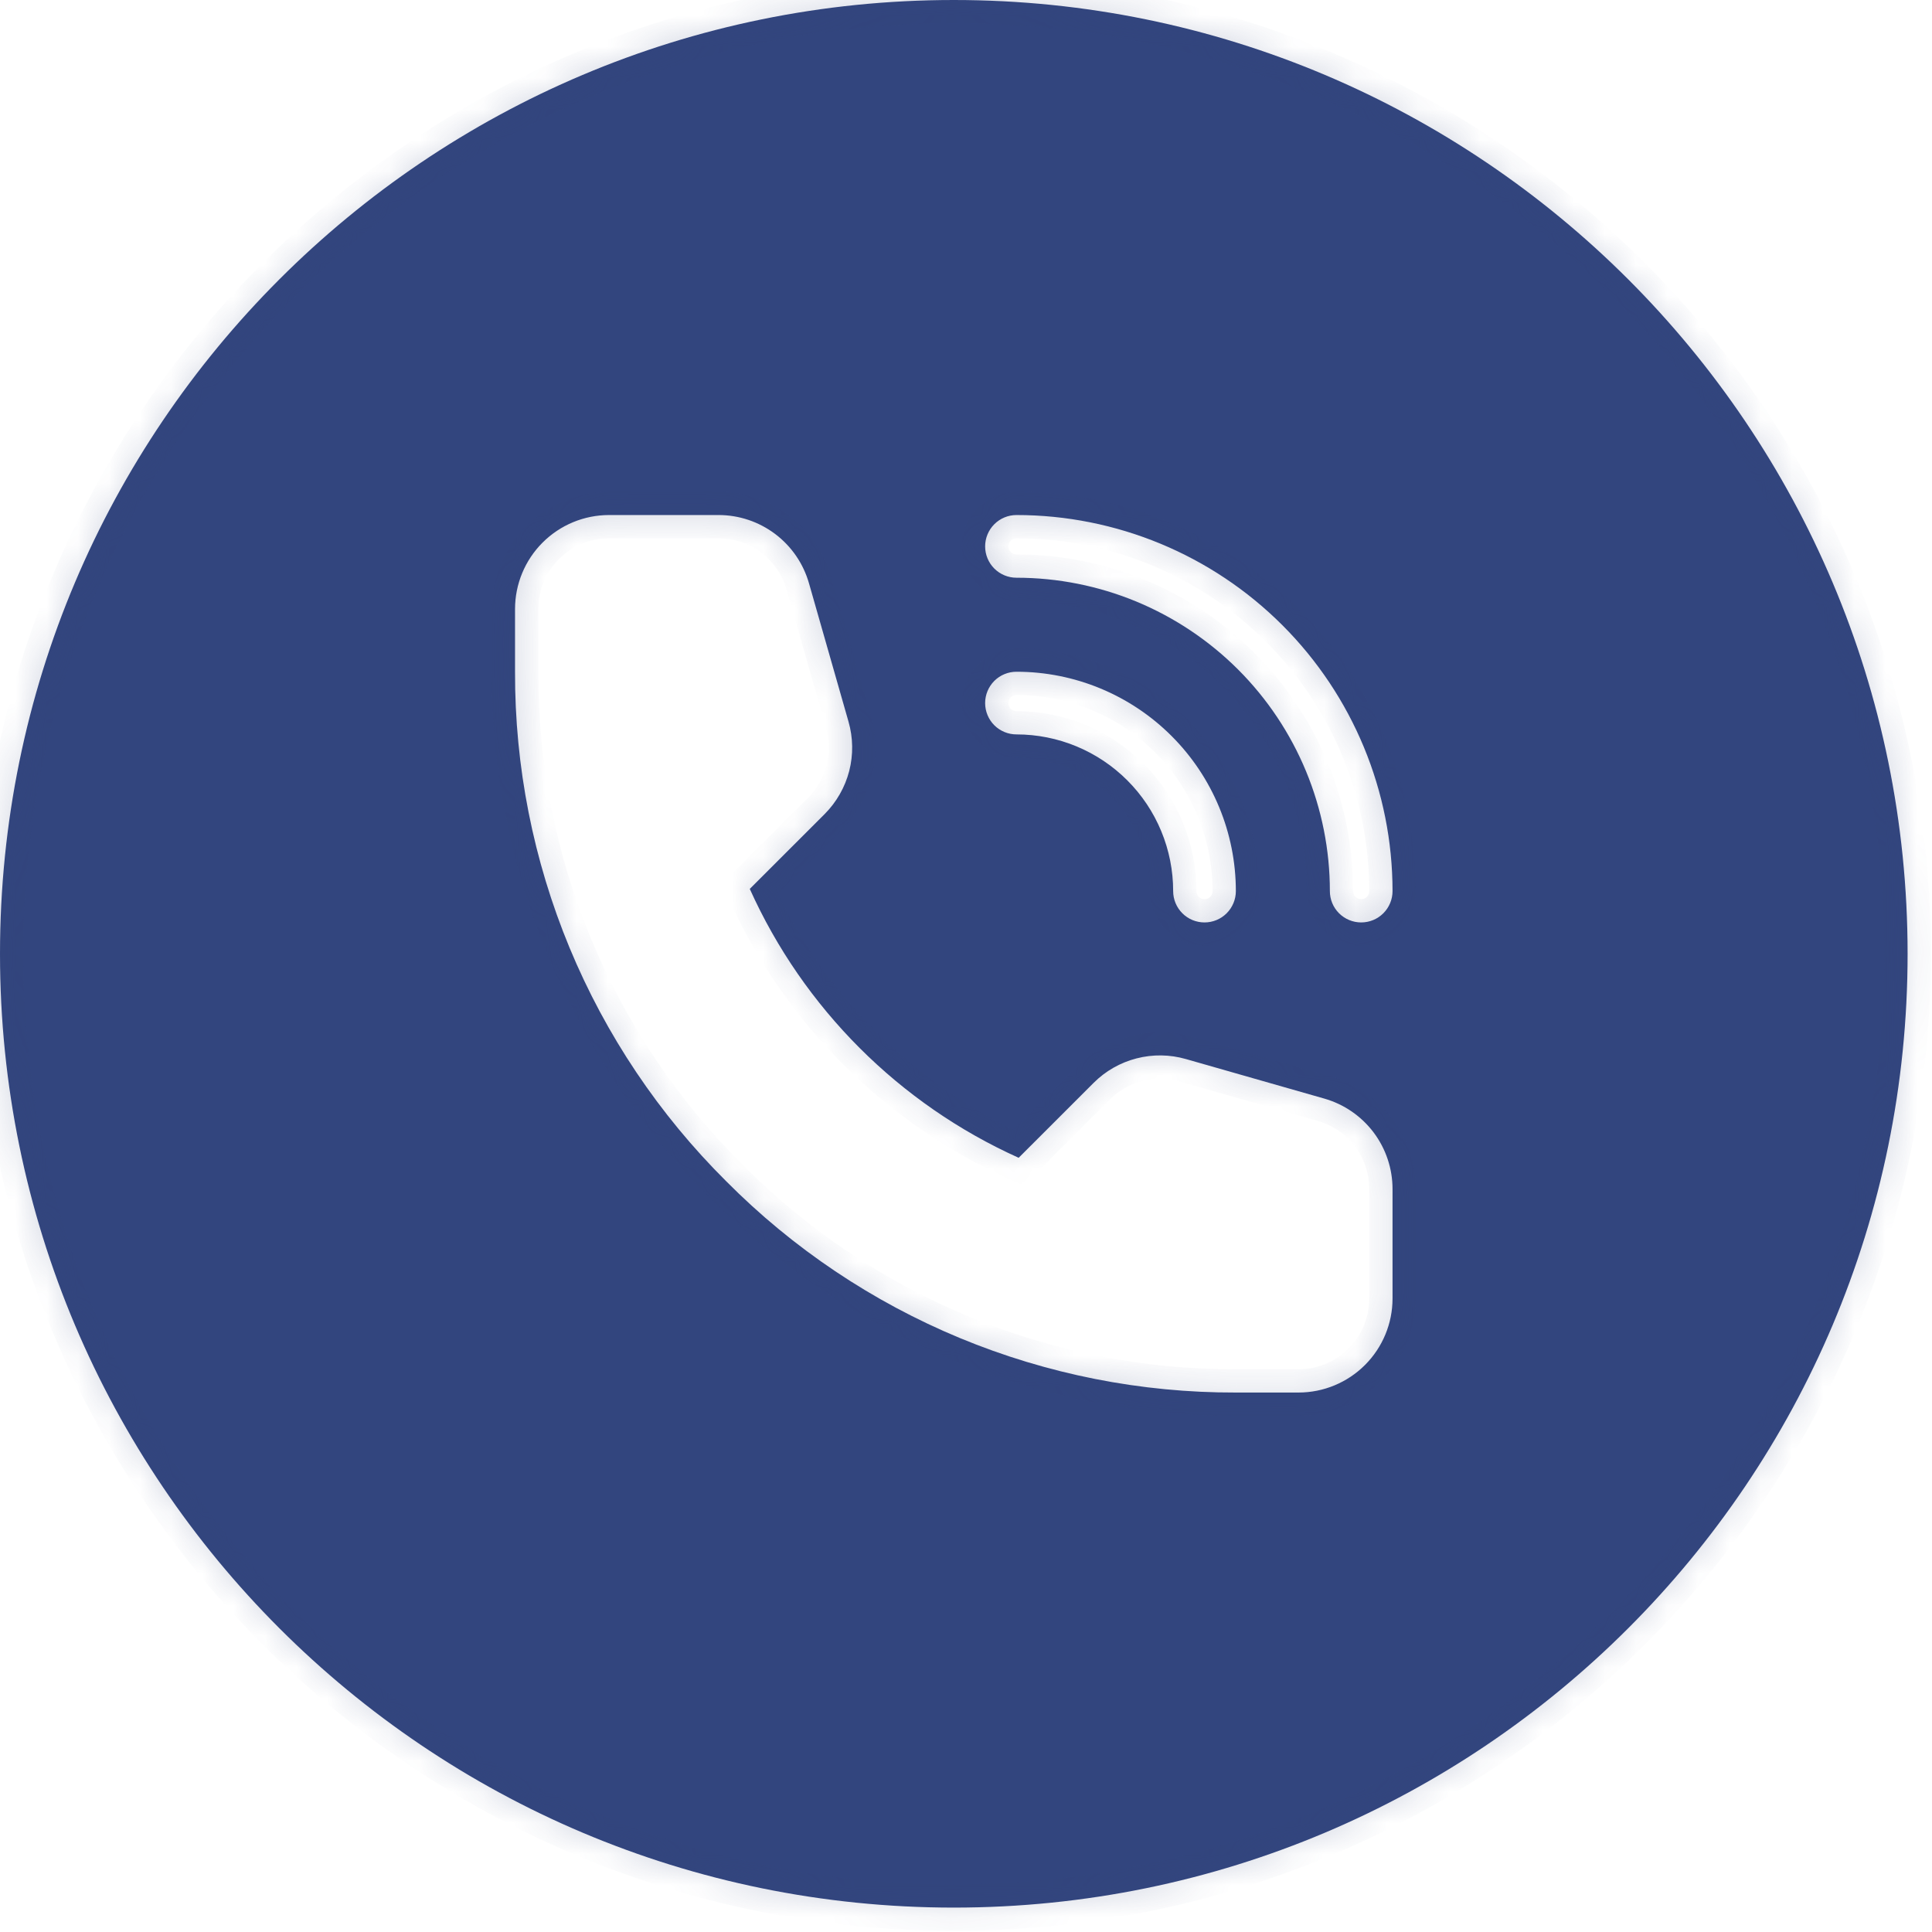
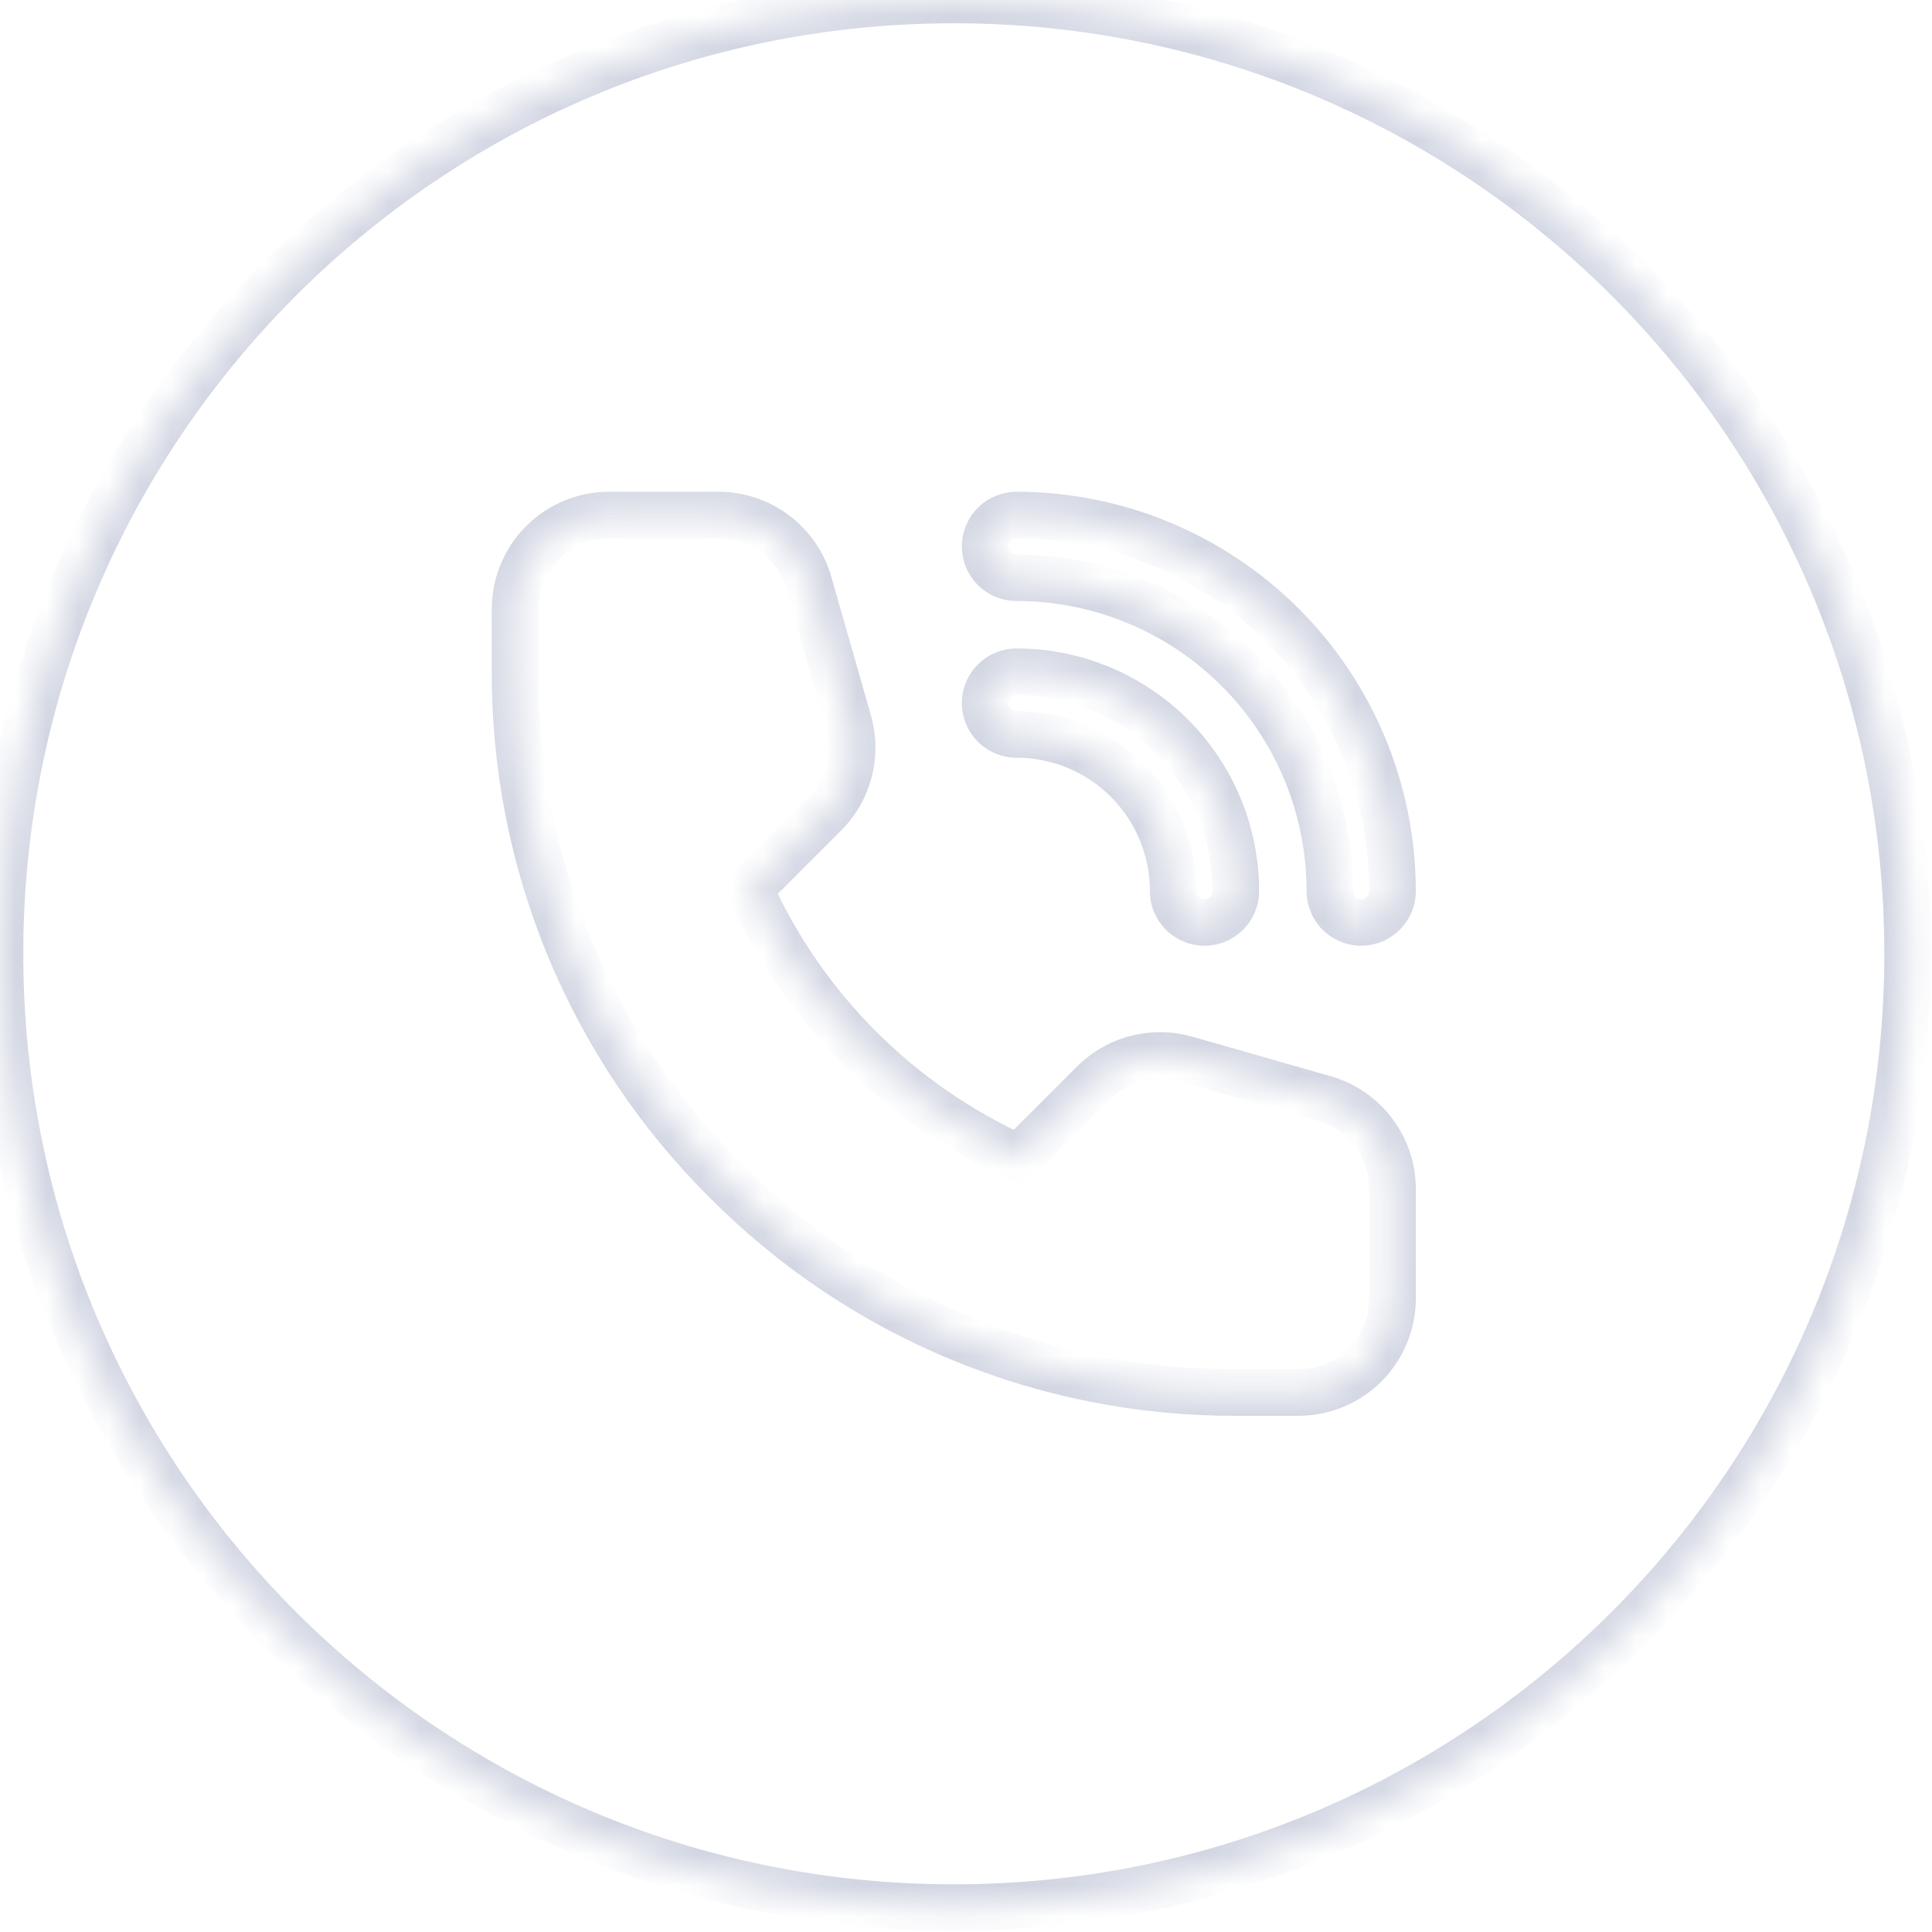
<svg xmlns="http://www.w3.org/2000/svg" width="62" height="62" viewBox="0 0 62 62" fill="none">
  <mask id="path-1-inside-1_9_1034" fill="white">
    <path fill-rule="evenodd" clip-rule="evenodd" d="M30.608 61.217C47.513 61.217 61.217 47.513 61.217 30.608C61.217 13.704 47.513 0 30.608 0C13.704 0 0 13.704 0 30.608C0 47.513 13.704 61.217 30.608 61.217ZM38.06 33.987L42.495 35.254C43.128 35.434 43.684 35.815 44.08 36.34C44.475 36.864 44.689 37.504 44.688 38.161V41.671C44.688 42.471 44.37 43.238 43.804 43.804C43.238 44.37 42.471 44.688 41.671 44.688H39.66C36.621 44.697 33.61 44.102 30.803 42.939C27.996 41.775 25.448 40.066 23.307 37.91C21.151 35.768 19.441 33.22 18.277 30.413C17.114 27.606 16.519 24.596 16.528 21.557V19.545C16.528 18.745 16.846 17.978 17.412 17.412C17.978 16.846 18.745 16.528 19.546 16.528H23.055C23.712 16.527 24.352 16.741 24.877 17.137C25.401 17.532 25.782 18.089 25.962 18.721L27.229 23.156C27.378 23.674 27.386 24.222 27.252 24.744C27.117 25.265 26.845 25.741 26.465 26.123L24.061 28.526C25.788 32.359 28.857 35.428 32.69 37.155L35.094 34.752C35.475 34.371 35.951 34.099 36.473 33.965C36.995 33.83 37.543 33.838 38.06 33.987ZM36.468 19.305C35.248 18.8 33.94 18.54 32.62 18.54C32.353 18.54 32.097 18.434 31.908 18.245C31.72 18.057 31.614 17.801 31.614 17.534C31.614 17.267 31.72 17.012 31.908 16.823C32.097 16.634 32.353 16.528 32.62 16.528C35.82 16.528 38.89 17.8 41.153 20.063C43.416 22.326 44.688 25.396 44.688 28.597C44.688 28.863 44.582 29.119 44.393 29.308C44.205 29.496 43.949 29.602 43.682 29.602C43.416 29.602 43.16 29.496 42.971 29.308C42.782 29.119 42.677 28.863 42.677 28.597C42.677 27.276 42.416 25.968 41.911 24.748C41.406 23.528 40.665 22.419 39.731 21.485C38.797 20.552 37.688 19.811 36.468 19.305ZM34.544 23.951C33.934 23.698 33.28 23.568 32.62 23.568C32.353 23.568 32.097 23.462 31.908 23.274C31.72 23.085 31.614 22.829 31.614 22.563C31.614 22.296 31.72 22.04 31.908 21.851C32.097 21.663 32.353 21.557 32.62 21.557C34.487 21.557 36.277 22.299 37.597 23.619C38.918 24.939 39.66 26.73 39.66 28.597C39.66 28.863 39.553 29.119 39.365 29.308C39.176 29.497 38.92 29.602 38.654 29.602C38.387 29.602 38.131 29.497 37.943 29.308C37.754 29.119 37.648 28.863 37.648 28.597C37.648 27.936 37.518 27.282 37.265 26.672C37.013 26.062 36.642 25.508 36.175 25.041C35.708 24.574 35.154 24.204 34.544 23.951Z" />
  </mask>
-   <path fill-rule="evenodd" clip-rule="evenodd" d="M30.608 61.217C47.513 61.217 61.217 47.513 61.217 30.608C61.217 13.704 47.513 0 30.608 0C13.704 0 0 13.704 0 30.608C0 47.513 13.704 61.217 30.608 61.217ZM38.06 33.987L42.495 35.254C43.128 35.434 43.684 35.815 44.08 36.34C44.475 36.864 44.689 37.504 44.688 38.161V41.671C44.688 42.471 44.37 43.238 43.804 43.804C43.238 44.37 42.471 44.688 41.671 44.688H39.66C36.621 44.697 33.61 44.102 30.803 42.939C27.996 41.775 25.448 40.066 23.307 37.91C21.151 35.768 19.441 33.22 18.277 30.413C17.114 27.606 16.519 24.596 16.528 21.557V19.545C16.528 18.745 16.846 17.978 17.412 17.412C17.978 16.846 18.745 16.528 19.546 16.528H23.055C23.712 16.527 24.352 16.741 24.877 17.137C25.401 17.532 25.782 18.089 25.962 18.721L27.229 23.156C27.378 23.674 27.386 24.222 27.252 24.744C27.117 25.265 26.845 25.741 26.465 26.123L24.061 28.526C25.788 32.359 28.857 35.428 32.69 37.155L35.094 34.752C35.475 34.371 35.951 34.099 36.473 33.965C36.995 33.83 37.543 33.838 38.06 33.987ZM36.468 19.305C35.248 18.8 33.94 18.54 32.62 18.54C32.353 18.54 32.097 18.434 31.908 18.245C31.72 18.057 31.614 17.801 31.614 17.534C31.614 17.267 31.72 17.012 31.908 16.823C32.097 16.634 32.353 16.528 32.62 16.528C35.82 16.528 38.89 17.8 41.153 20.063C43.416 22.326 44.688 25.396 44.688 28.597C44.688 28.863 44.582 29.119 44.393 29.308C44.205 29.496 43.949 29.602 43.682 29.602C43.416 29.602 43.16 29.496 42.971 29.308C42.782 29.119 42.677 28.863 42.677 28.597C42.677 27.276 42.416 25.968 41.911 24.748C41.406 23.528 40.665 22.419 39.731 21.485C38.797 20.552 37.688 19.811 36.468 19.305ZM34.544 23.951C33.934 23.698 33.28 23.568 32.62 23.568C32.353 23.568 32.097 23.462 31.908 23.274C31.72 23.085 31.614 22.829 31.614 22.563C31.614 22.296 31.72 22.04 31.908 21.851C32.097 21.663 32.353 21.557 32.62 21.557C34.487 21.557 36.277 22.299 37.597 23.619C38.918 24.939 39.66 26.73 39.66 28.597C39.66 28.863 39.553 29.119 39.365 29.308C39.176 29.497 38.92 29.602 38.654 29.602C38.387 29.602 38.131 29.497 37.943 29.308C37.754 29.119 37.648 28.863 37.648 28.597C37.648 27.936 37.518 27.282 37.265 26.672C37.013 26.062 36.642 25.508 36.175 25.041C35.708 24.574 35.154 24.204 34.544 23.951Z" fill="#32457E" />
  <path d="M42.495 35.254L42.29 35.972L42.291 35.972L42.495 35.254ZM38.06 33.987L37.854 34.705L37.855 34.705L38.06 33.987ZM44.08 36.34L43.483 36.789L43.483 36.789L44.08 36.34ZM44.688 38.161L43.941 38.16V38.161H44.688ZM43.804 43.804L44.332 44.332L44.332 44.332L43.804 43.804ZM39.66 44.688V43.941L39.657 43.941L39.66 44.688ZM30.803 42.939L30.517 43.628H30.517L30.803 42.939ZM23.307 37.91L23.837 37.383L23.833 37.38L23.307 37.91ZM18.277 30.413L18.967 30.127L18.277 30.413ZM16.528 21.557L17.275 21.559V21.557H16.528ZM17.412 17.412L17.94 17.94V17.94L17.412 17.412ZM23.055 16.528V17.275H23.056L23.055 16.528ZM24.877 17.137L24.427 17.733L24.427 17.733L24.877 17.137ZM25.962 18.721L25.244 18.925L25.244 18.926L25.962 18.721ZM27.229 23.156L26.511 23.361L26.512 23.363L27.229 23.156ZM27.252 24.744L27.974 24.93L27.974 24.93L27.252 24.744ZM26.465 26.123L26.993 26.651L26.993 26.65L26.465 26.123ZM24.061 28.526L23.533 27.998L23.169 28.363L23.381 28.833L24.061 28.526ZM32.69 37.155L32.383 37.836L32.853 38.048L33.218 37.683L32.69 37.155ZM35.094 34.752L34.566 34.223L34.566 34.224L35.094 34.752ZM36.473 33.965L36.659 34.688H36.659L36.473 33.965ZM36.468 19.305L36.754 18.616L36.468 19.305ZM31.908 16.823L32.436 17.351L32.436 17.351L31.908 16.823ZM41.153 20.063L40.625 20.591L41.153 20.063ZM44.393 29.308L43.865 28.78L43.865 28.78L44.393 29.308ZM42.971 29.308L43.499 28.78L43.499 28.78L42.971 29.308ZM41.911 24.748L41.221 25.034L41.911 24.748ZM39.731 21.485L39.203 22.013V22.013L39.731 21.485ZM34.544 23.951L34.258 24.641L34.544 23.951ZM31.908 21.851L31.381 21.324L31.381 21.324L31.908 21.851ZM37.597 23.619L38.125 23.091V23.091L37.597 23.619ZM39.365 29.308L39.893 29.836L39.893 29.836L39.365 29.308ZM37.943 29.308L38.471 28.78L38.471 28.78L37.943 29.308ZM37.265 26.672L37.955 26.387V26.387L37.265 26.672ZM36.175 25.041L36.703 24.513L36.175 25.041ZM60.47 30.608C60.47 47.1 47.1 60.47 30.608 60.47V61.963C47.925 61.963 61.963 47.925 61.963 30.608H60.47ZM30.608 0.747C47.1 0.747 60.47 14.116 60.47 30.608H61.963C61.963 13.291 47.925 -0.747 30.608 -0.747V0.747ZM0.747 30.608C0.747 14.116 14.116 0.747 30.608 0.747V-0.747C13.291 -0.747 -0.747 13.291 -0.747 30.608H0.747ZM30.608 60.47C14.116 60.47 0.747 47.1 0.747 30.608H-0.747C-0.747 47.925 13.291 61.963 30.608 61.963V60.47ZM42.701 34.537L38.266 33.269L37.855 34.705L42.29 35.972L42.701 34.537ZM44.675 35.89C44.182 35.236 43.488 34.76 42.7 34.536L42.291 35.972C42.767 36.108 43.186 36.395 43.483 36.789L44.675 35.89ZM45.434 38.162C45.436 37.342 45.169 36.544 44.675 35.89L43.483 36.789C43.781 37.184 43.942 37.665 43.941 38.16L45.434 38.162ZM45.434 41.671V38.161H43.941V41.671H45.434ZM44.332 44.332C45.038 43.626 45.434 42.669 45.434 41.671H43.941C43.941 42.273 43.702 42.85 43.276 43.276L44.332 44.332ZM41.671 45.434C42.669 45.434 43.626 45.038 44.332 44.332L43.276 43.276C42.851 43.702 42.273 43.941 41.671 43.941V45.434ZM39.66 45.434H41.671V43.941H39.66V45.434ZM30.517 43.628C33.416 44.83 36.524 45.444 39.662 45.434L39.657 43.941C36.717 43.95 33.805 43.375 31.089 42.249L30.517 43.628ZM22.777 38.435C24.988 40.662 27.619 42.427 30.517 43.628L31.089 42.249C28.373 41.123 25.908 39.469 23.837 37.383L22.777 38.435ZM17.588 30.699C18.789 33.597 20.554 36.228 22.781 38.439L23.833 37.38C21.747 35.308 20.093 32.843 18.967 30.127L17.588 30.699ZM15.782 21.555C15.773 24.692 16.386 27.8 17.588 30.699L18.967 30.127C17.841 27.411 17.266 24.499 17.275 21.559L15.782 21.555ZM15.782 19.545V21.557H17.275V19.545H15.782ZM16.884 16.884C16.178 17.59 15.782 18.547 15.782 19.545H17.275C17.275 18.943 17.514 18.366 17.94 17.94L16.884 16.884ZM19.546 15.782C18.547 15.782 17.59 16.178 16.884 16.884L17.94 17.94C18.366 17.514 18.943 17.275 19.546 17.275V15.782ZM23.055 15.782H19.546V17.275H23.055V15.782ZM25.326 16.541C24.672 16.047 23.874 15.781 23.054 15.782L23.056 17.275C23.551 17.274 24.032 17.435 24.427 17.733L25.326 16.541ZM26.68 18.517C26.456 17.728 25.981 17.034 25.326 16.541L24.427 17.733C24.822 18.031 25.109 18.449 25.244 18.925L26.68 18.517ZM27.947 22.951L26.68 18.516L25.244 18.926L26.511 23.361L27.947 22.951ZM27.974 24.93C28.142 24.279 28.132 23.595 27.946 22.949L26.512 23.363C26.624 23.752 26.63 24.165 26.529 24.557L27.974 24.93ZM26.993 26.65C27.468 26.175 27.807 25.581 27.974 24.93L26.529 24.557C26.427 24.95 26.223 25.308 25.936 25.595L26.993 26.65ZM24.589 29.054L26.993 26.651L25.937 25.595L23.533 27.998L24.589 29.054ZM32.997 36.474C29.33 34.822 26.394 31.886 24.742 28.22L23.381 28.833C25.182 32.832 28.384 36.034 32.383 37.836L32.997 36.474ZM34.566 34.224L32.162 36.627L33.218 37.683L35.621 35.279L34.566 34.224ZM36.286 33.242C35.636 33.41 35.042 33.748 34.566 34.223L35.621 35.28C35.908 34.993 36.266 34.789 36.659 34.688L36.286 33.242ZM38.267 33.27C37.621 33.084 36.937 33.074 36.286 33.242L36.659 34.688C37.052 34.587 37.464 34.592 37.854 34.705L38.267 33.27ZM32.62 19.286C33.842 19.286 35.053 19.527 36.182 19.995L36.754 18.616C35.443 18.073 34.038 17.793 32.62 17.793V19.286ZM31.381 18.773C31.709 19.102 32.155 19.286 32.62 19.286V17.793C32.551 17.793 32.485 17.766 32.436 17.717L31.381 18.773ZM30.867 17.534C30.867 17.999 31.052 18.444 31.381 18.773L32.436 17.717C32.388 17.669 32.36 17.603 32.36 17.534H30.867ZM31.381 16.295C31.052 16.624 30.867 17.069 30.867 17.534H32.36C32.36 17.465 32.388 17.399 32.436 17.351L31.381 16.295ZM32.62 15.782C32.155 15.782 31.709 15.966 31.381 16.295L32.436 17.351C32.485 17.302 32.551 17.275 32.62 17.275V15.782ZM41.681 19.535C39.278 17.132 36.018 15.782 32.62 15.782V17.275C35.622 17.275 38.502 18.468 40.625 20.591L41.681 19.535ZM45.434 28.597C45.434 25.198 44.084 21.938 41.681 19.535L40.625 20.591C42.749 22.714 43.941 25.594 43.941 28.597H45.434ZM44.921 29.836C45.25 29.507 45.434 29.061 45.434 28.597H43.941C43.941 28.665 43.914 28.731 43.865 28.78L44.921 29.836ZM43.682 30.349C44.147 30.349 44.593 30.164 44.921 29.836L43.865 28.78C43.817 28.828 43.751 28.856 43.682 28.856V30.349ZM42.443 29.836C42.772 30.164 43.218 30.349 43.682 30.349V28.856C43.614 28.856 43.548 28.828 43.499 28.78L42.443 29.836ZM41.93 28.597C41.93 29.061 42.115 29.507 42.443 29.836L43.499 28.78C43.45 28.731 43.423 28.665 43.423 28.597H41.93ZM41.221 25.034C41.689 26.163 41.93 27.374 41.93 28.597H43.423C43.423 27.178 43.144 25.773 42.601 24.462L41.221 25.034ZM39.203 22.013C40.068 22.878 40.753 23.904 41.221 25.034L42.601 24.462C42.058 23.152 41.262 21.961 40.259 20.957L39.203 22.013ZM36.182 19.995C37.312 20.463 38.339 21.149 39.203 22.013L40.259 20.957C39.256 19.954 38.065 19.159 36.754 18.616L36.182 19.995ZM32.62 24.315C33.182 24.315 33.739 24.426 34.258 24.641L34.83 23.261C34.129 22.971 33.378 22.822 32.62 22.822V24.315ZM31.381 23.802C31.709 24.13 32.155 24.315 32.62 24.315V22.822C32.551 22.822 32.485 22.794 32.436 22.746L31.381 23.802ZM30.867 22.563C30.867 23.027 31.052 23.473 31.381 23.802L32.436 22.746C32.388 22.697 32.36 22.631 32.36 22.563H30.867ZM31.381 21.324C31.052 21.652 30.867 22.098 30.867 22.563H32.36C32.36 22.494 32.388 22.428 32.436 22.379L31.381 21.324ZM32.62 20.81C32.155 20.81 31.709 20.995 31.381 21.324L32.436 22.379C32.485 22.331 32.551 22.303 32.62 22.303V20.81ZM38.125 23.091C36.665 21.631 34.685 20.81 32.62 20.81V22.303C34.289 22.303 35.889 22.966 37.07 24.147L38.125 23.091ZM40.406 28.597C40.406 26.532 39.586 24.551 38.125 23.091L37.07 24.147C38.25 25.327 38.913 26.928 38.913 28.597H40.406ZM39.893 29.836C40.221 29.507 40.406 29.061 40.406 28.597H38.913C38.913 28.666 38.886 28.731 38.837 28.78L39.893 29.836ZM38.654 30.349C39.118 30.349 39.564 30.164 39.893 29.836L38.837 28.78C38.788 28.829 38.722 28.856 38.654 28.856V30.349ZM37.415 29.836C37.743 30.164 38.189 30.349 38.654 30.349V28.856C38.585 28.856 38.519 28.829 38.471 28.78L37.415 29.836ZM36.901 28.597C36.901 29.061 37.086 29.507 37.415 29.836L38.471 28.78C38.422 28.731 38.395 28.666 38.395 28.597H36.901ZM36.576 26.958C36.791 27.478 36.901 28.035 36.901 28.597H38.395C38.395 27.838 38.245 27.087 37.955 26.387L36.576 26.958ZM35.647 25.569C36.045 25.967 36.36 26.439 36.576 26.958L37.955 26.387C37.665 25.686 37.239 25.049 36.703 24.513L35.647 25.569ZM34.258 24.641C34.778 24.856 35.25 25.171 35.647 25.569L36.703 24.513C36.167 23.977 35.53 23.552 34.83 23.261L34.258 24.641Z" fill="#32457E" fill-opacity="0.22" mask="url(#path-1-inside-1_9_1034)" />
</svg>